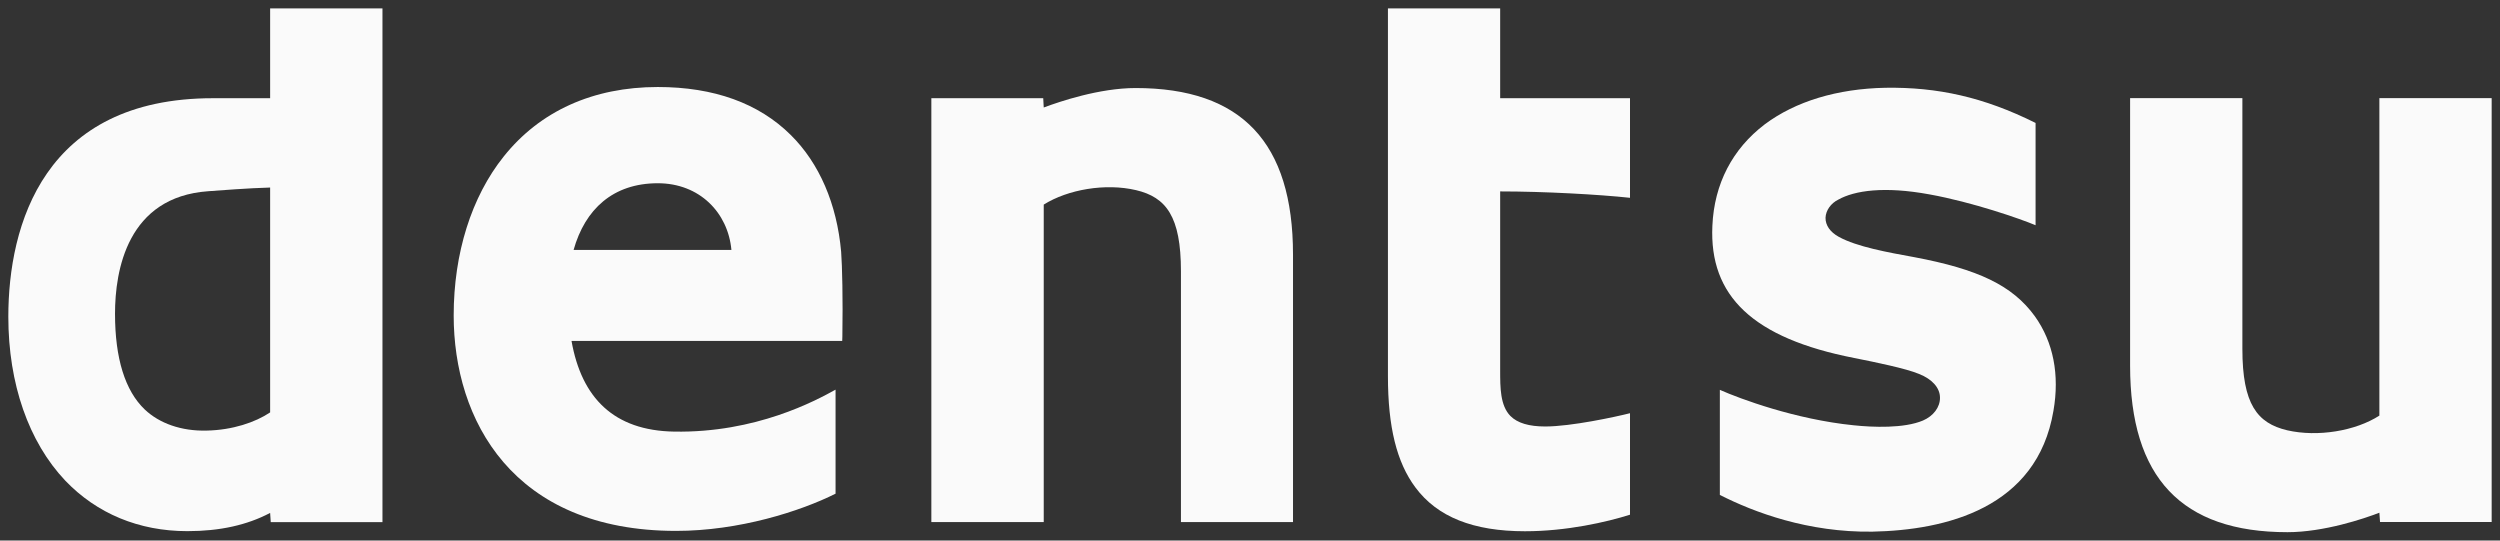
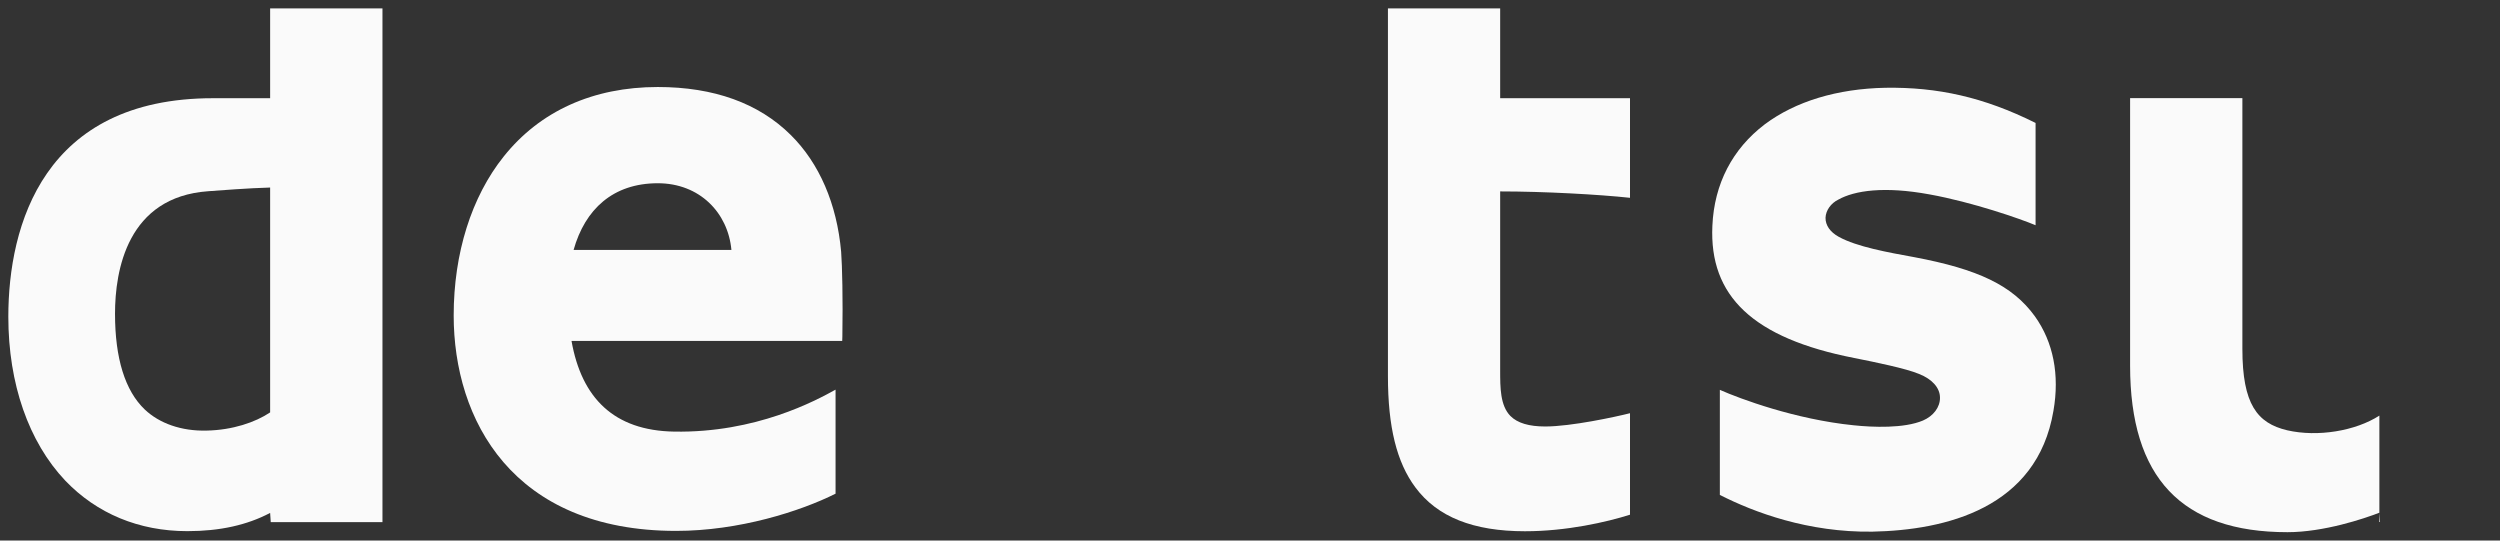
<svg xmlns="http://www.w3.org/2000/svg" width="148" height="32" viewBox="0 0 148 32" fill="none">
  <rect x="0" y="0" width="148" height="32" fill="#333333" stroke="none" />
  <g clip-path="url(#clip0_9454_43100)">
    <path d="M15.992 24.414C15.112 25.004 13.763 25.46 12.236 25.491C10.736 25.53 9.435 25.064 8.568 24.241C7.405 23.131 6.809 21.216 6.809 18.575C6.809 16 7.541 11.656 12.332 11.32C12.983 11.272 14.727 11.136 15.992 11.102V24.414ZM15.992 0.496V5.814H12.607C2.583 5.814 0.493 13.335 0.493 18.753C0.493 22.72 1.698 26.162 3.86 28.449C5.725 30.401 8.221 31.444 11.092 31.444C13.013 31.444 14.633 31.084 15.992 30.364L16.028 30.909H22.642V0.496H15.992Z" fill="#FAFAFA" />
    <path d="M33.957 14.796C34.632 12.391 36.288 10.848 38.942 10.848C41.411 10.848 43.098 12.587 43.3 14.796H33.957ZM49.796 14.908C49.543 12.067 48.504 9.662 46.811 7.989C44.917 6.11 42.261 5.151 38.942 5.151C35.114 5.151 31.963 6.576 29.819 9.266C27.91 11.653 26.858 14.992 26.858 18.677C26.858 24.828 30.322 31.429 40.029 31.429C43.748 31.429 47.381 30.27 49.465 29.226V23.067C48.305 23.711 44.754 25.638 39.905 25.551C36.349 25.49 34.433 23.569 33.834 20.184H49.859L49.868 19.936C49.904 17.667 49.859 15.752 49.796 14.908Z" fill="#FAFAFA" />
-     <path d="M67.228 5.212C65.078 5.212 62.704 6.022 61.789 6.364L61.759 5.814H55.136V30.908H61.789V12.112C63.225 11.211 65.451 10.833 67.252 11.256C69.035 11.677 69.912 12.811 69.912 16.06V30.908H76.546V15.074C76.546 8.44 73.504 5.212 67.228 5.212Z" fill="#FAFAFA" />
-     <path d="M140.859 5.808V24.604C139.444 25.515 137.203 25.887 135.402 25.473C133.622 25.052 132.749 23.924 132.749 20.656V5.808H126.102V21.649C126.102 28.28 129.152 31.505 135.42 31.505C137.573 31.505 139.956 30.703 140.859 30.352L140.898 30.903H147.506V5.808H140.859Z" fill="#FAFAFA" />
+     <path d="M140.859 5.808V24.604C139.444 25.515 137.203 25.887 135.402 25.473C133.622 25.052 132.749 23.924 132.749 20.656V5.808H126.102V21.649C126.102 28.28 129.152 31.505 135.42 31.505C137.573 31.505 139.956 30.703 140.859 30.352L140.898 30.903H147.506H140.859Z" fill="#FAFAFA" />
    <path d="M88.81 0.496H82.166V22.275C82.166 25.27 82.684 27.369 83.789 28.852C85.09 30.606 87.217 31.45 90.28 31.45C92.74 31.45 95.111 30.909 96.496 30.47V24.462C95.638 24.68 93.005 25.248 91.481 25.248C90.515 25.248 89.834 25.046 89.415 24.625C88.81 24.005 88.81 22.949 88.81 21.933V11.332C91.415 11.332 94.677 11.514 96.496 11.71V5.814H88.81V0.496Z" fill="#FAFAFA" />
    <path d="M113.329 15.225C111.769 14.941 109.923 14.611 108.857 14.021C108.339 13.737 108.065 13.334 108.071 12.89C108.089 12.454 108.387 12.034 108.83 11.816C109.796 11.277 111.552 11.017 114.221 11.507C116.784 11.97 119.627 12.962 120.506 13.334V7.278C117.434 5.747 114.7 5.151 111.622 5.196C108.763 5.251 106.294 6.001 104.475 7.359C102.559 8.815 101.481 10.887 101.373 13.365C101.177 17.53 103.779 20.023 109.775 21.194C111.022 21.442 112.838 21.814 113.609 22.138C114.386 22.446 114.847 22.961 114.847 23.545C114.853 24.104 114.459 24.631 113.835 24.897C112.712 25.369 110.884 25.299 109.721 25.175C106.288 24.827 103.005 23.608 101.815 23.079V29.299C103.845 30.333 107.047 31.528 110.845 31.474C115.194 31.386 120.591 30.085 121.563 24.325C121.937 22.186 121.557 20.253 120.467 18.728C119.136 16.886 117.085 15.933 113.329 15.225Z" fill="#FAFAFA" />
  </g>
  <defs>
    <clipPath id="clip0_9454_43100">
      <rect width="148" height="32" fill="white" />
    </clipPath>
  </defs>
</svg>